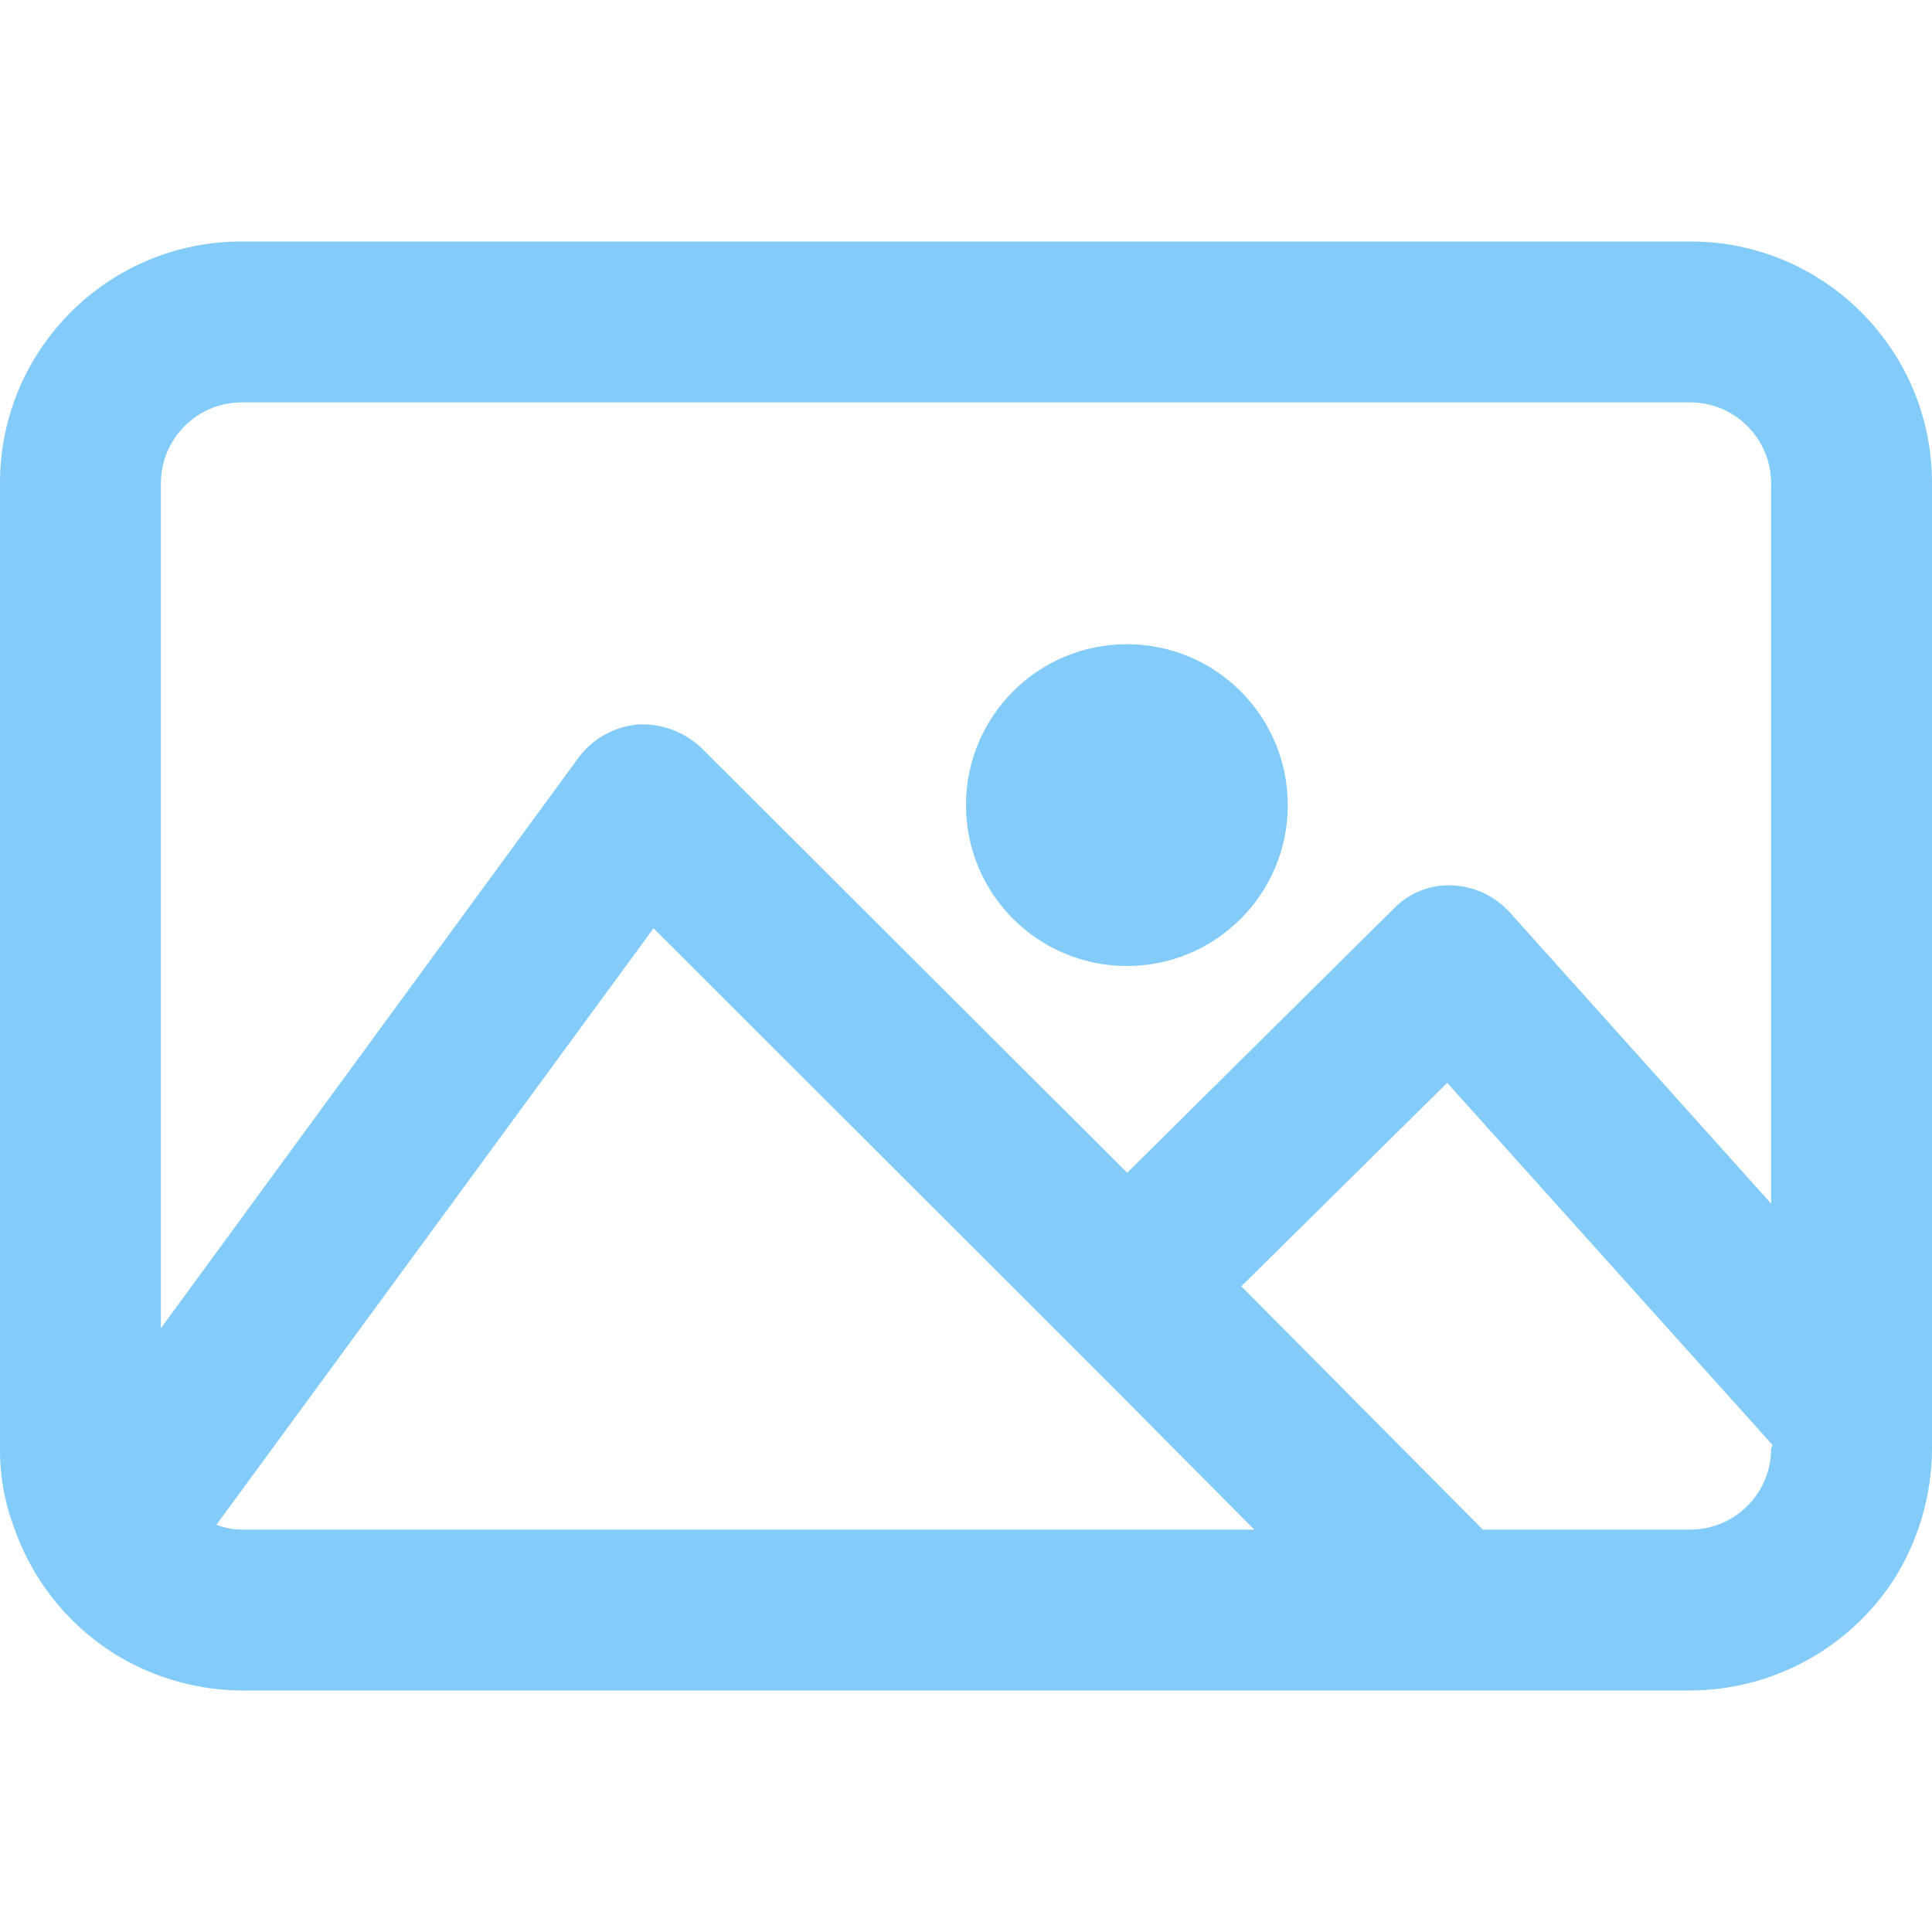
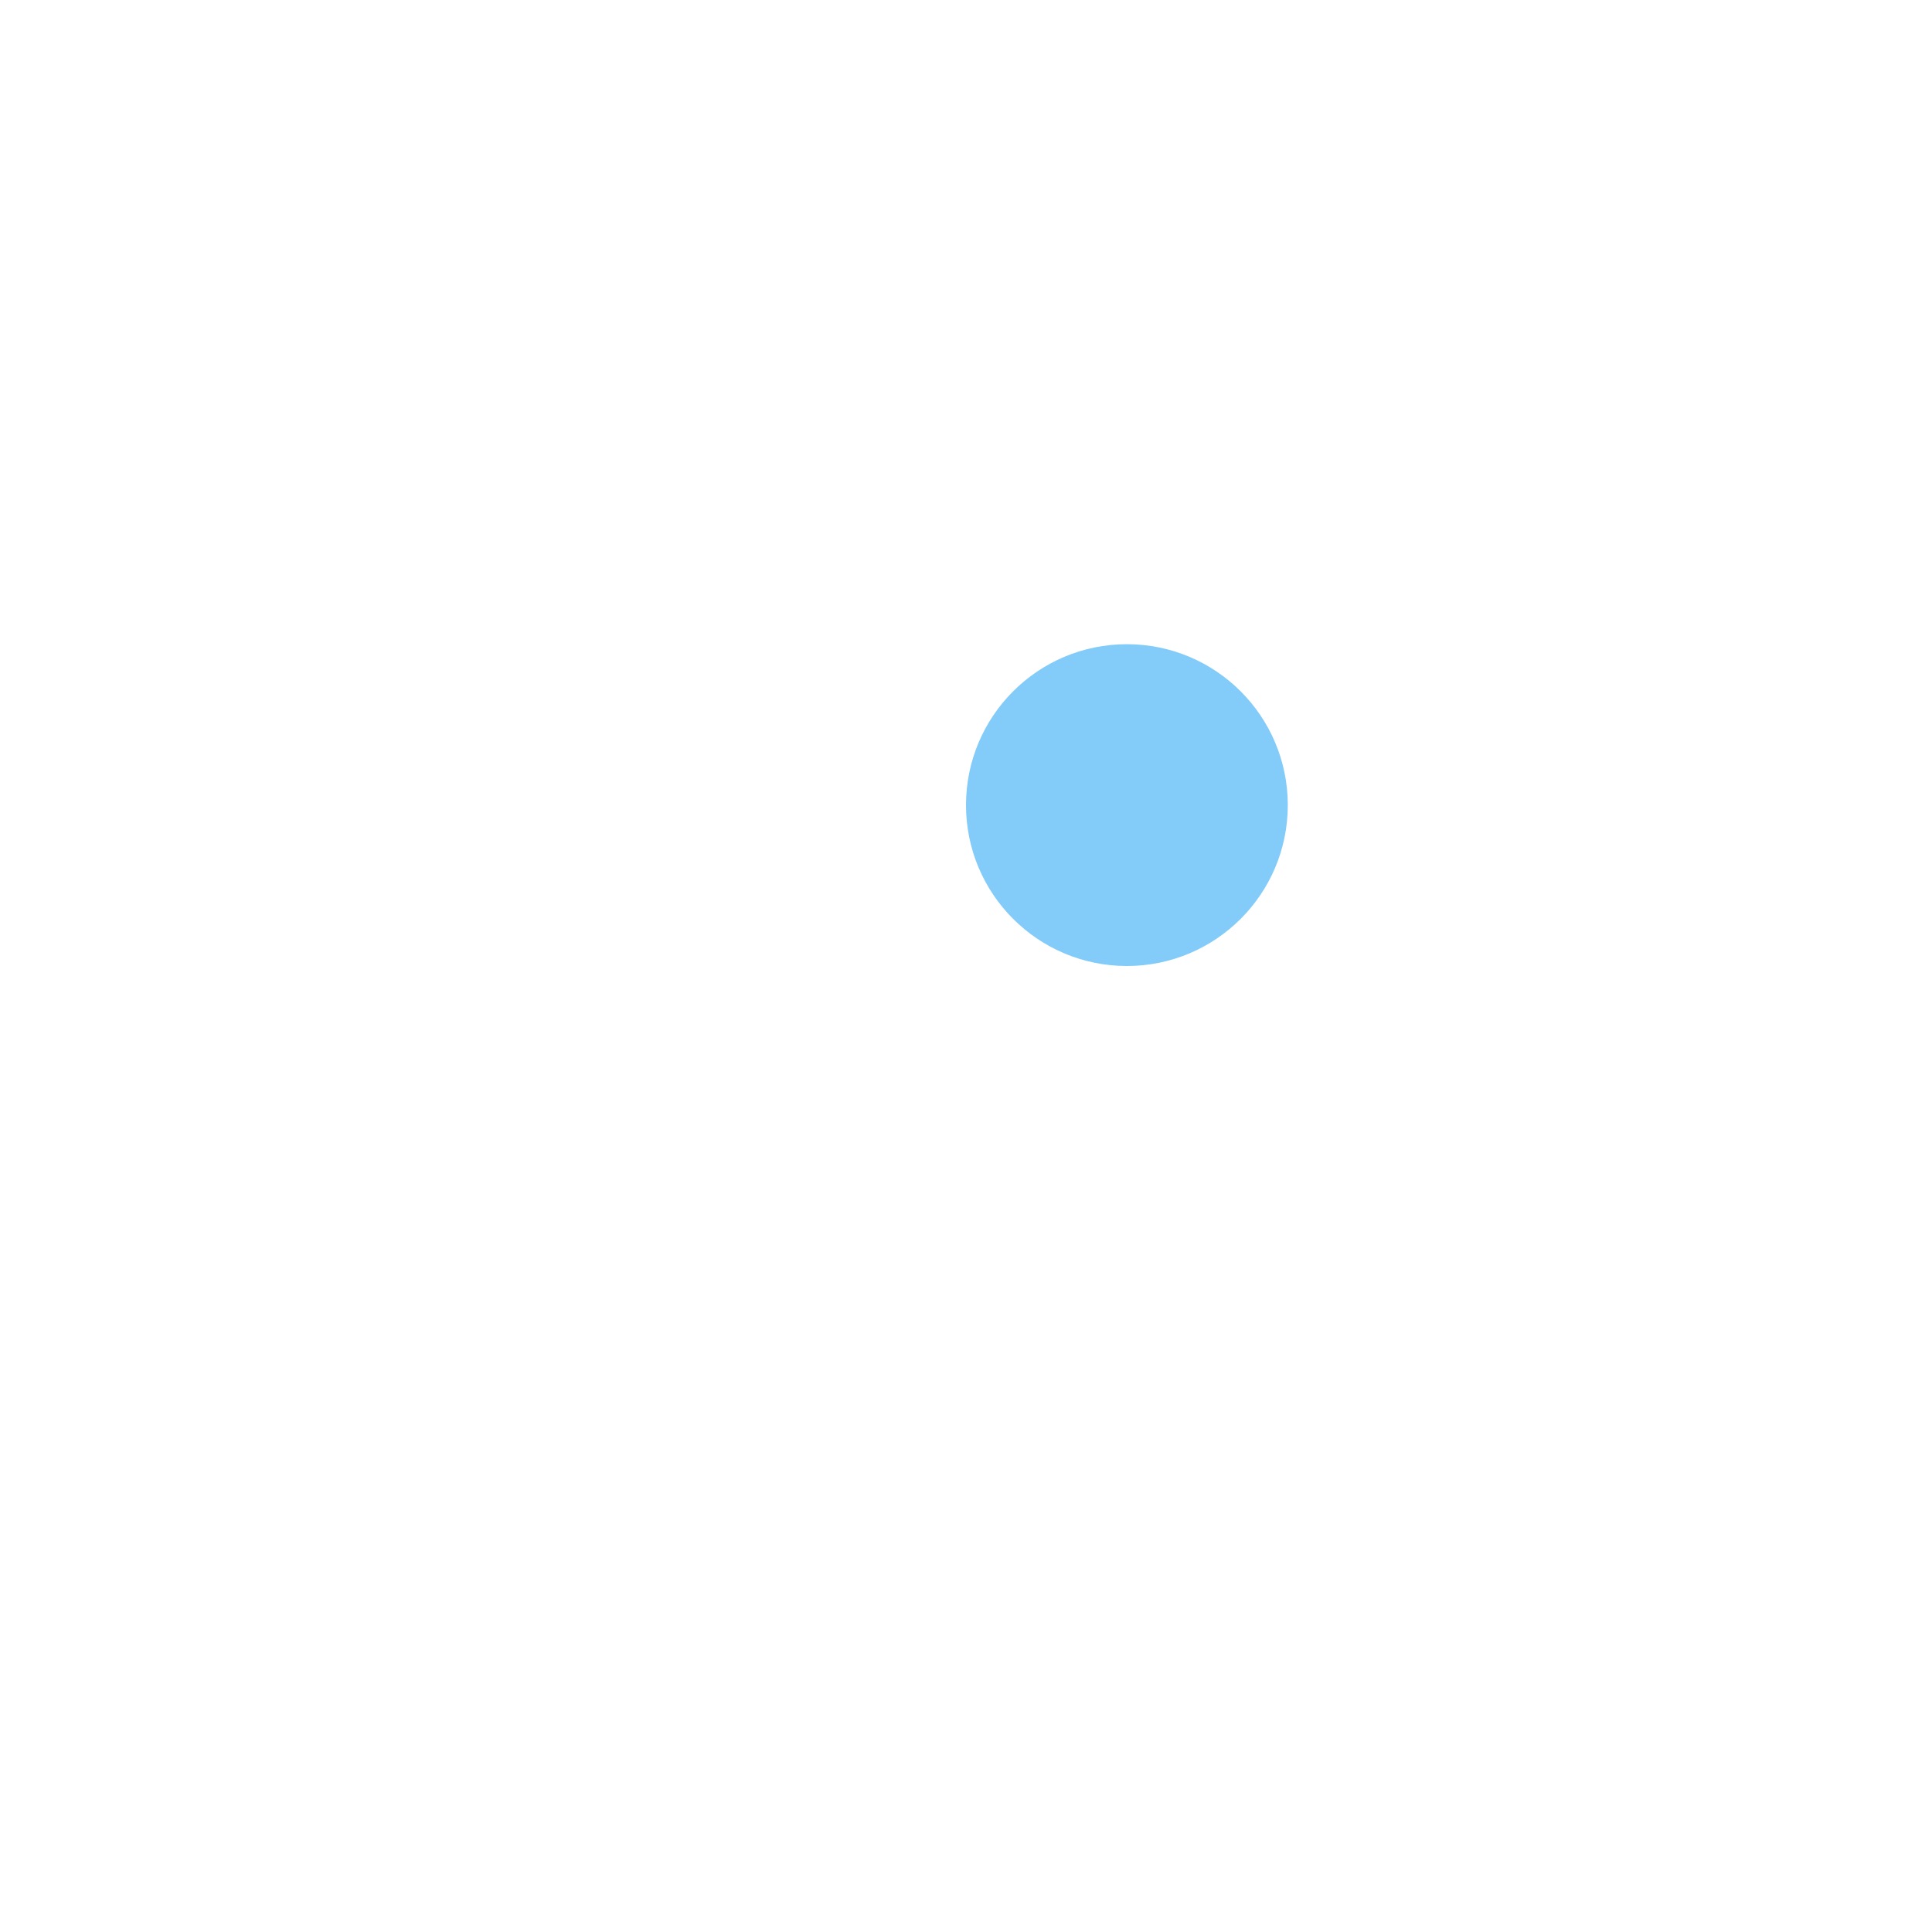
<svg xmlns="http://www.w3.org/2000/svg" version="1.1" id="Layer_1" x="0px" y="0px" width="200px" height="200px" viewBox="0 0 200 200" enable-background="new 0 0 200 200" xml:space="preserve">
  <title>Asset 69</title>
  <g id="Layer_2">
    <g id="Layer_1-2">
-       <path fill="#83CBF8" d="M175,25H25C11.193,25,0,36.193,0,50v100c-0.016,2.819,0.492,5.617,1.5,8.25    c1.975,5.607,5.872,10.336,11,13.344c3.801,2.201,8.108,3.375,12.5,3.406h150c8.471-0.039,16.355-4.322,21-11.406    c2.588-4.064,3.975-8.775,4-13.594V50C200,36.193,188.807,25,175,25z M103.125,158.344H25c-0.888-0.008-1.767-0.178-2.594-0.5    l45.25-61.75l37.094,37.063l11.75,11.75l13.344,13.438H103.125z M183.344,150c-0.018,4.602-3.742,8.326-8.344,8.344h-21.5    l-25-25.188l21.313-21.063l33.688,37.5L183.344,150z M183.344,124.594L156.25,94.406c-1.525-1.665-3.65-2.654-5.906-2.75    c-2.289-0.109-4.512,0.78-6.094,2.438l-27.563,27.313l-44.094-44C70.82,75.732,68.435,74.862,66,75    c-2.42,0.226-4.633,1.463-6.094,3.406L16.656,137.5V50c0.017-4.601,3.743-8.327,8.344-8.344h150    c4.602,0.017,8.326,3.743,8.344,8.344V124.594z" />
      <circle fill="#83CBF8" cx="116.656" cy="83.344" r="16.656" />
    </g>
  </g>
</svg>